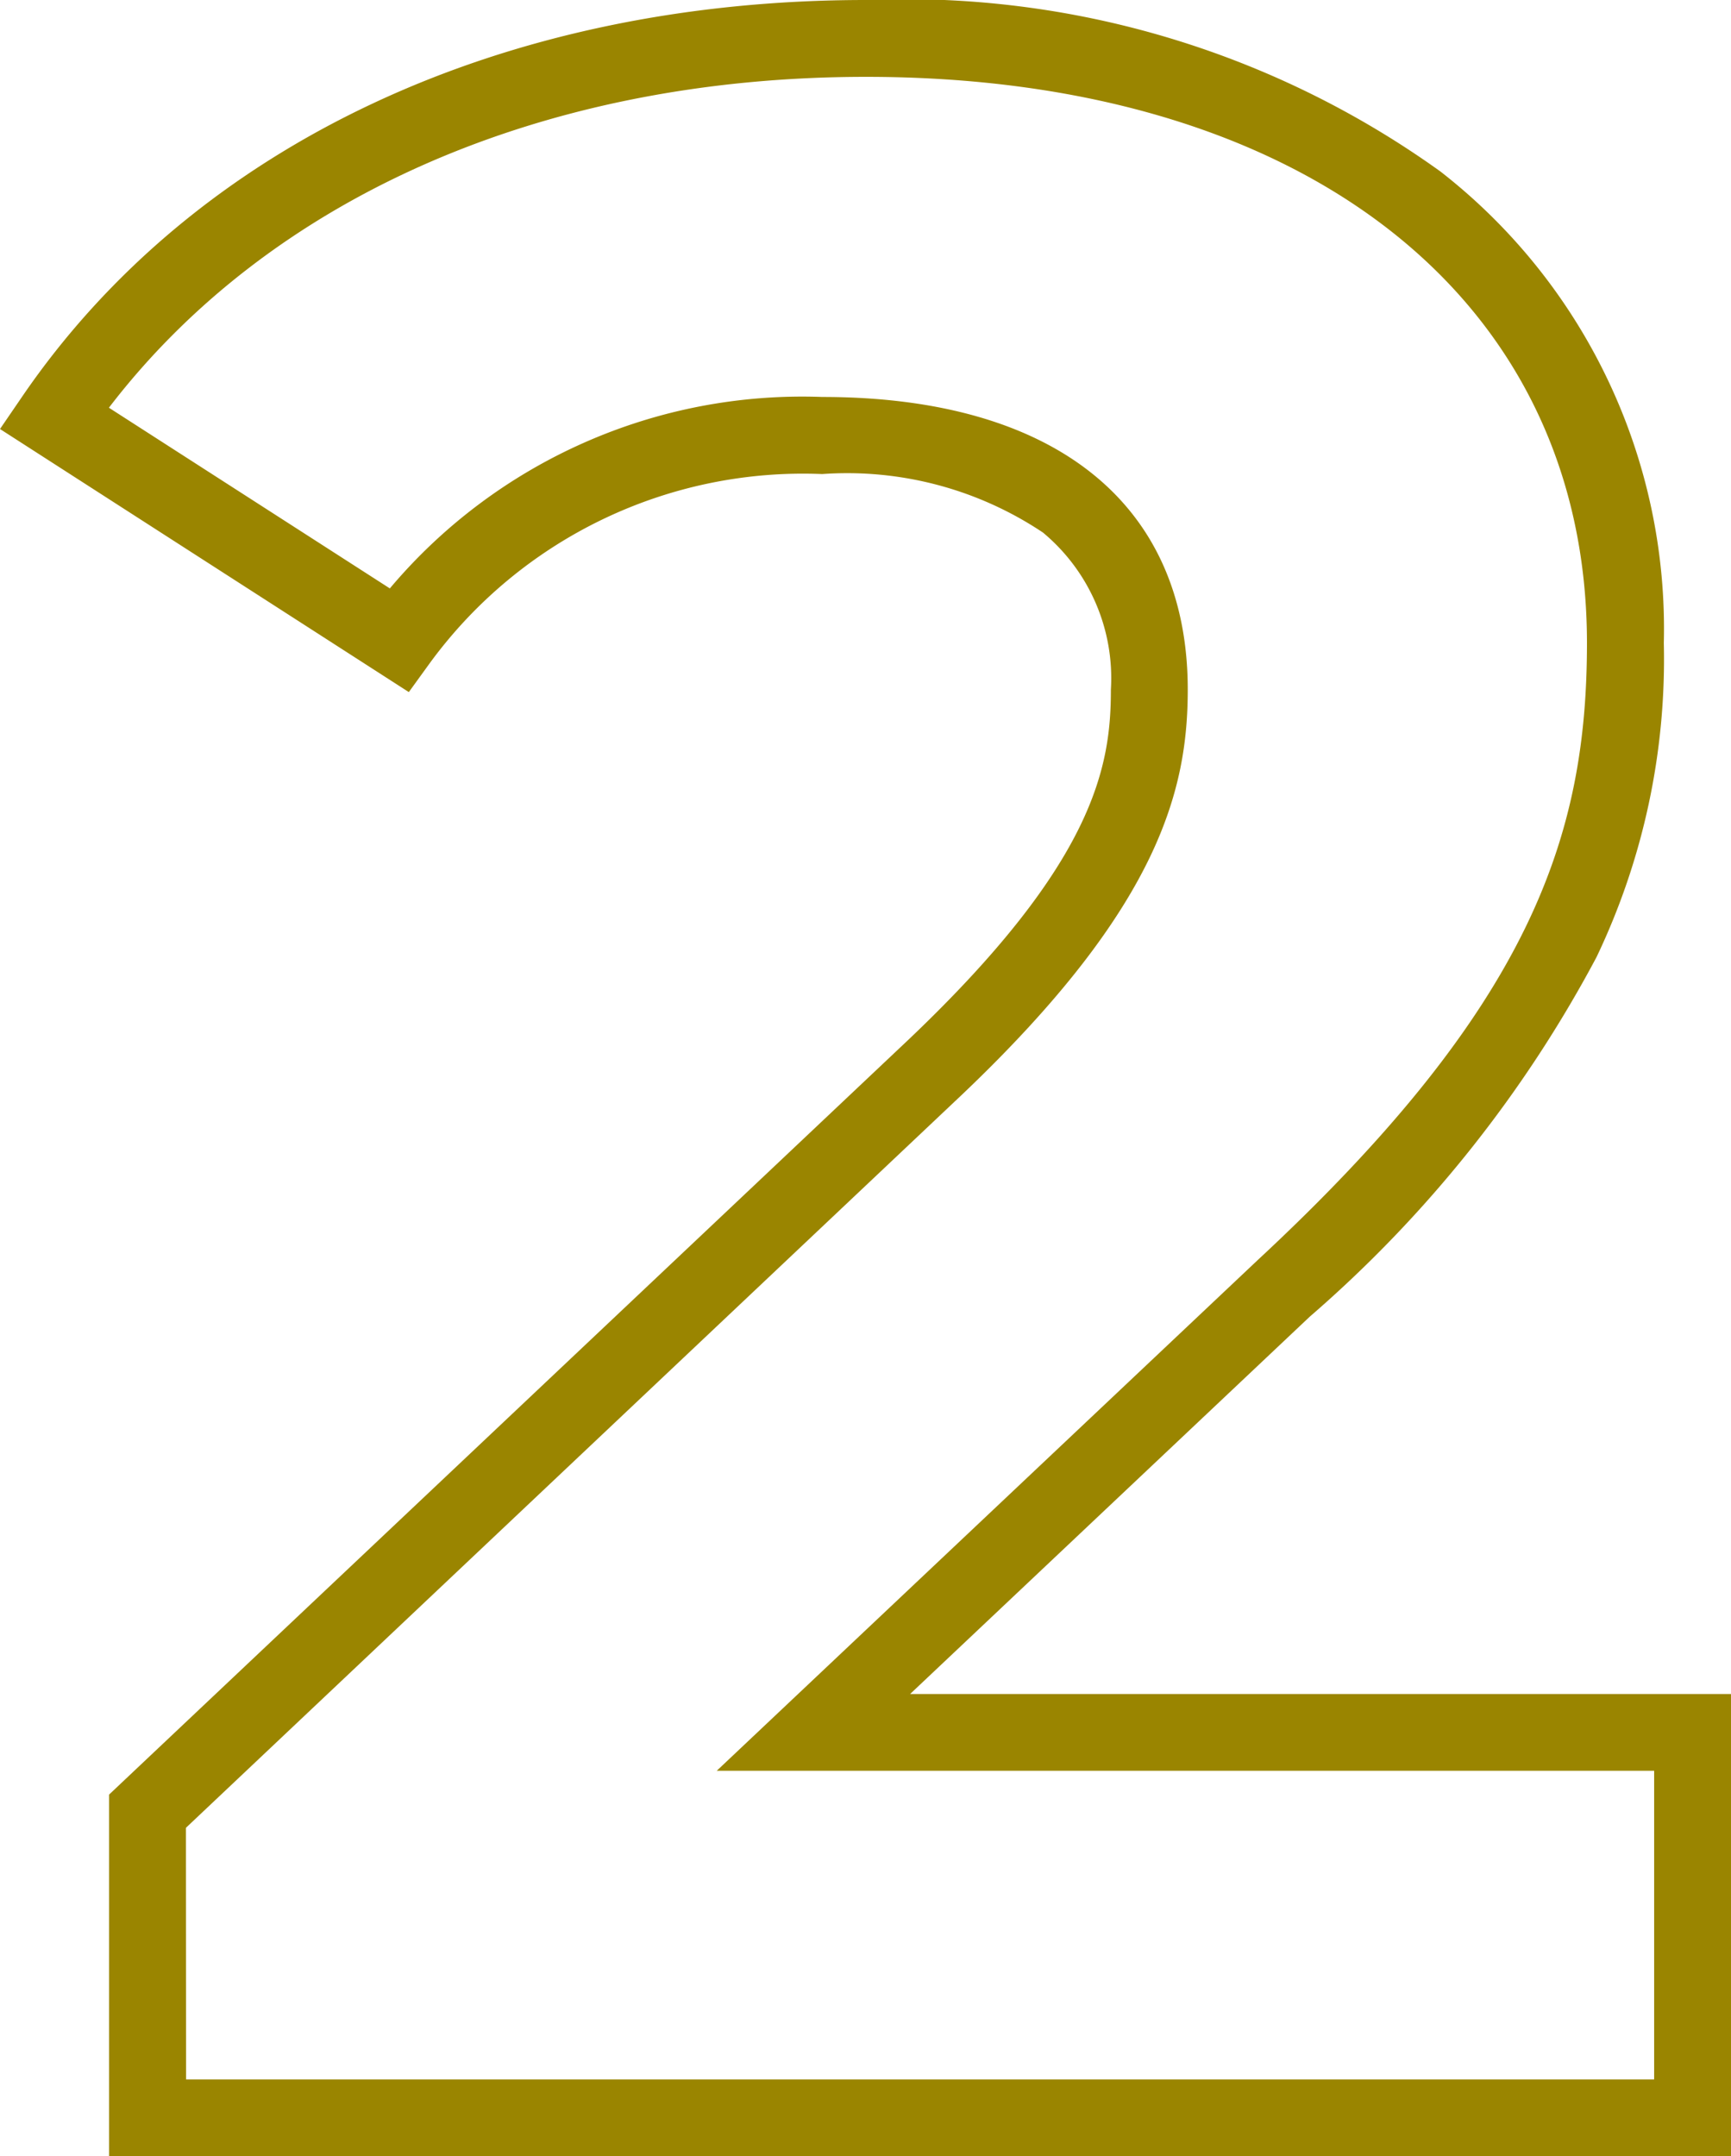
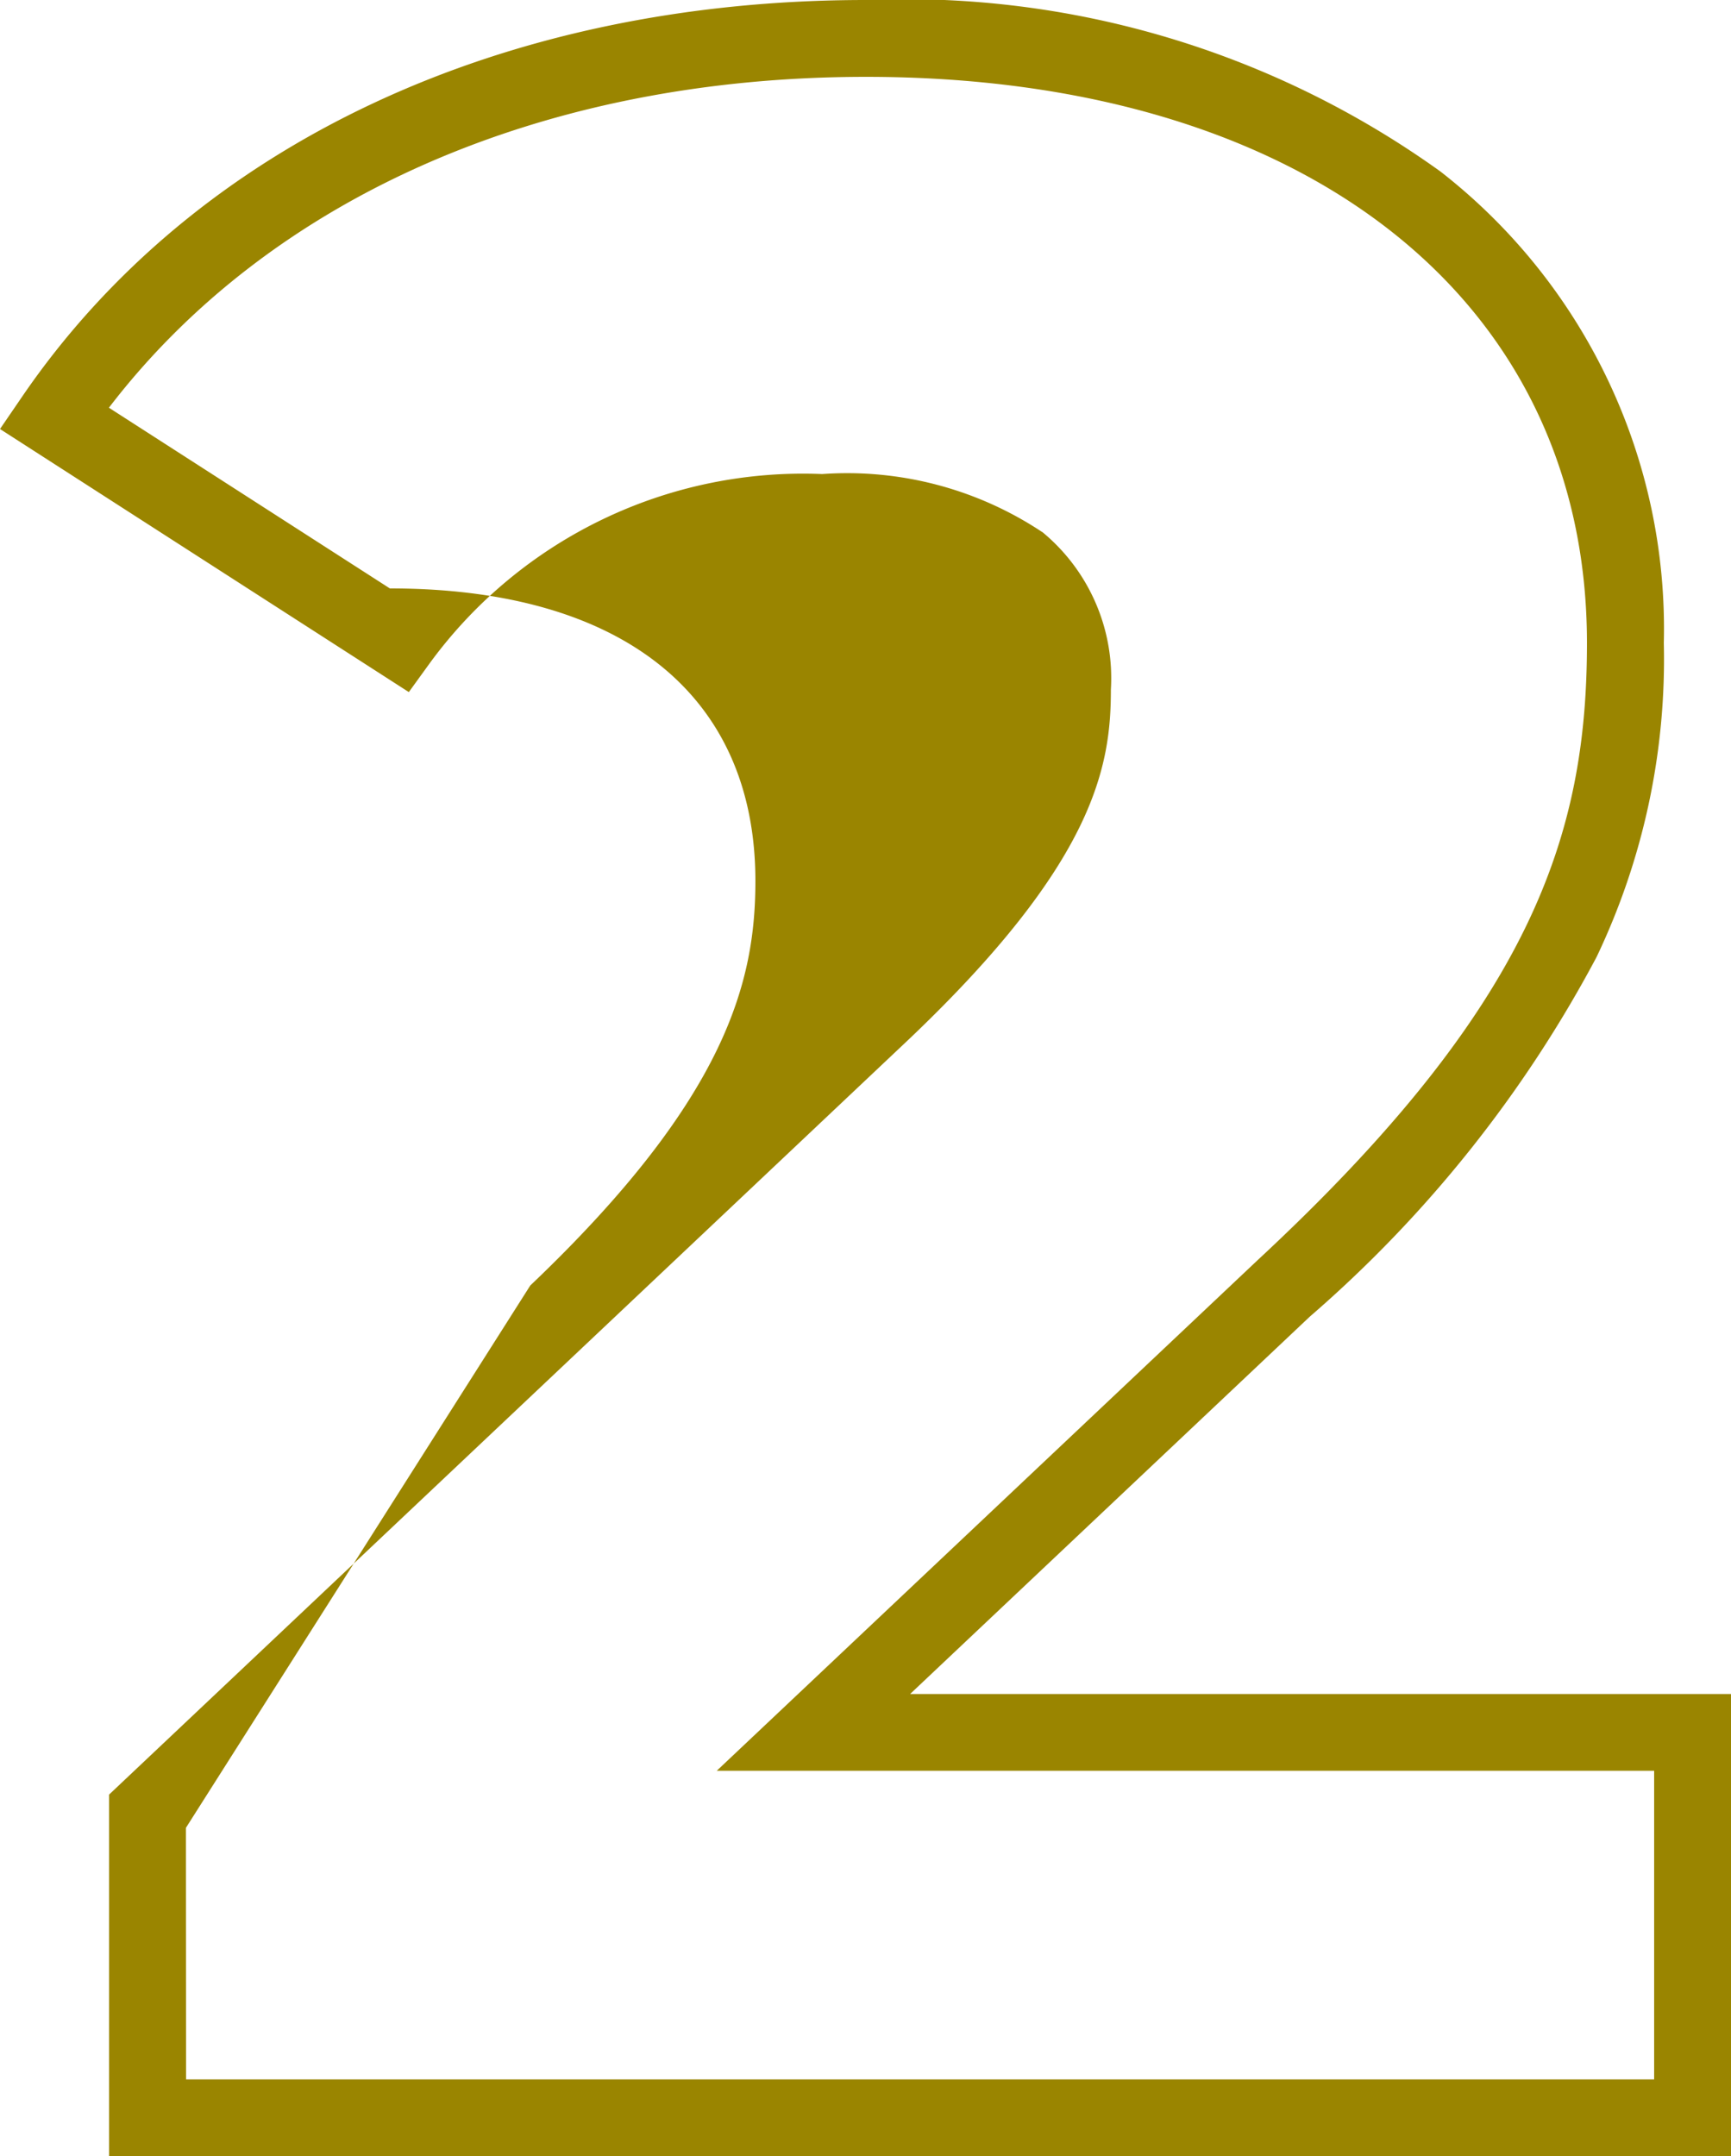
<svg xmlns="http://www.w3.org/2000/svg" width="22.521" height="28.056" viewBox="0 0 22.521 28.056">
-   <path id="パス_3396" data-name="パス 3396" d="M21.856.5H.754V-4.206l10.417-9.838c2.415-2.3,2.617-3.548,2.617-4.538a2.465,2.465,0,0,0-.884-2.045,4.584,4.584,0,0,0-2.872-.761,6.015,6.015,0,0,0-5.1,2.453l-.278.384L-.665-21.974l.29-.424c2.241-3.278,6.241-5.158,10.977-5.158a11.938,11.938,0,0,1,7.473,2.231,7.539,7.539,0,0,1,2.907,6.135,8.99,8.99,0,0,1-.876,4.088,16.285,16.285,0,0,1-3.73,4.677l-5.2,4.91h10.68Zm-20.1-1h19.1V-4.516H8.66l7.033-6.64c3.572-3.317,4.289-5.533,4.289-8.034,0-4.475-3.682-7.366-9.38-7.366-4.192,0-7.749,1.562-9.85,4.305L4.407-19.9a7.014,7.014,0,0,1,5.625-2.491c3.023,0,4.756,1.387,4.756,3.806,0,1.286-.355,2.814-2.929,5.264L1.754-3.774Z" transform="translate(0.665 27.556)" fill="#9a8500" />
+   <path id="パス_3396" data-name="パス 3396" d="M21.856.5H.754V-4.206l10.417-9.838c2.415-2.3,2.617-3.548,2.617-4.538a2.465,2.465,0,0,0-.884-2.045,4.584,4.584,0,0,0-2.872-.761,6.015,6.015,0,0,0-5.1,2.453l-.278.384L-.665-21.974l.29-.424c2.241-3.278,6.241-5.158,10.977-5.158a11.938,11.938,0,0,1,7.473,2.231,7.539,7.539,0,0,1,2.907,6.135,8.99,8.99,0,0,1-.876,4.088,16.285,16.285,0,0,1-3.73,4.677l-5.2,4.91h10.68Zm-20.1-1h19.1V-4.516H8.66l7.033-6.64c3.572-3.317,4.289-5.533,4.289-8.034,0-4.475-3.682-7.366-9.38-7.366-4.192,0-7.749,1.562-9.85,4.305L4.407-19.9c3.023,0,4.756,1.387,4.756,3.806,0,1.286-.355,2.814-2.929,5.264L1.754-3.774Z" transform="translate(0.665 27.556)" fill="#9a8500" />
</svg>